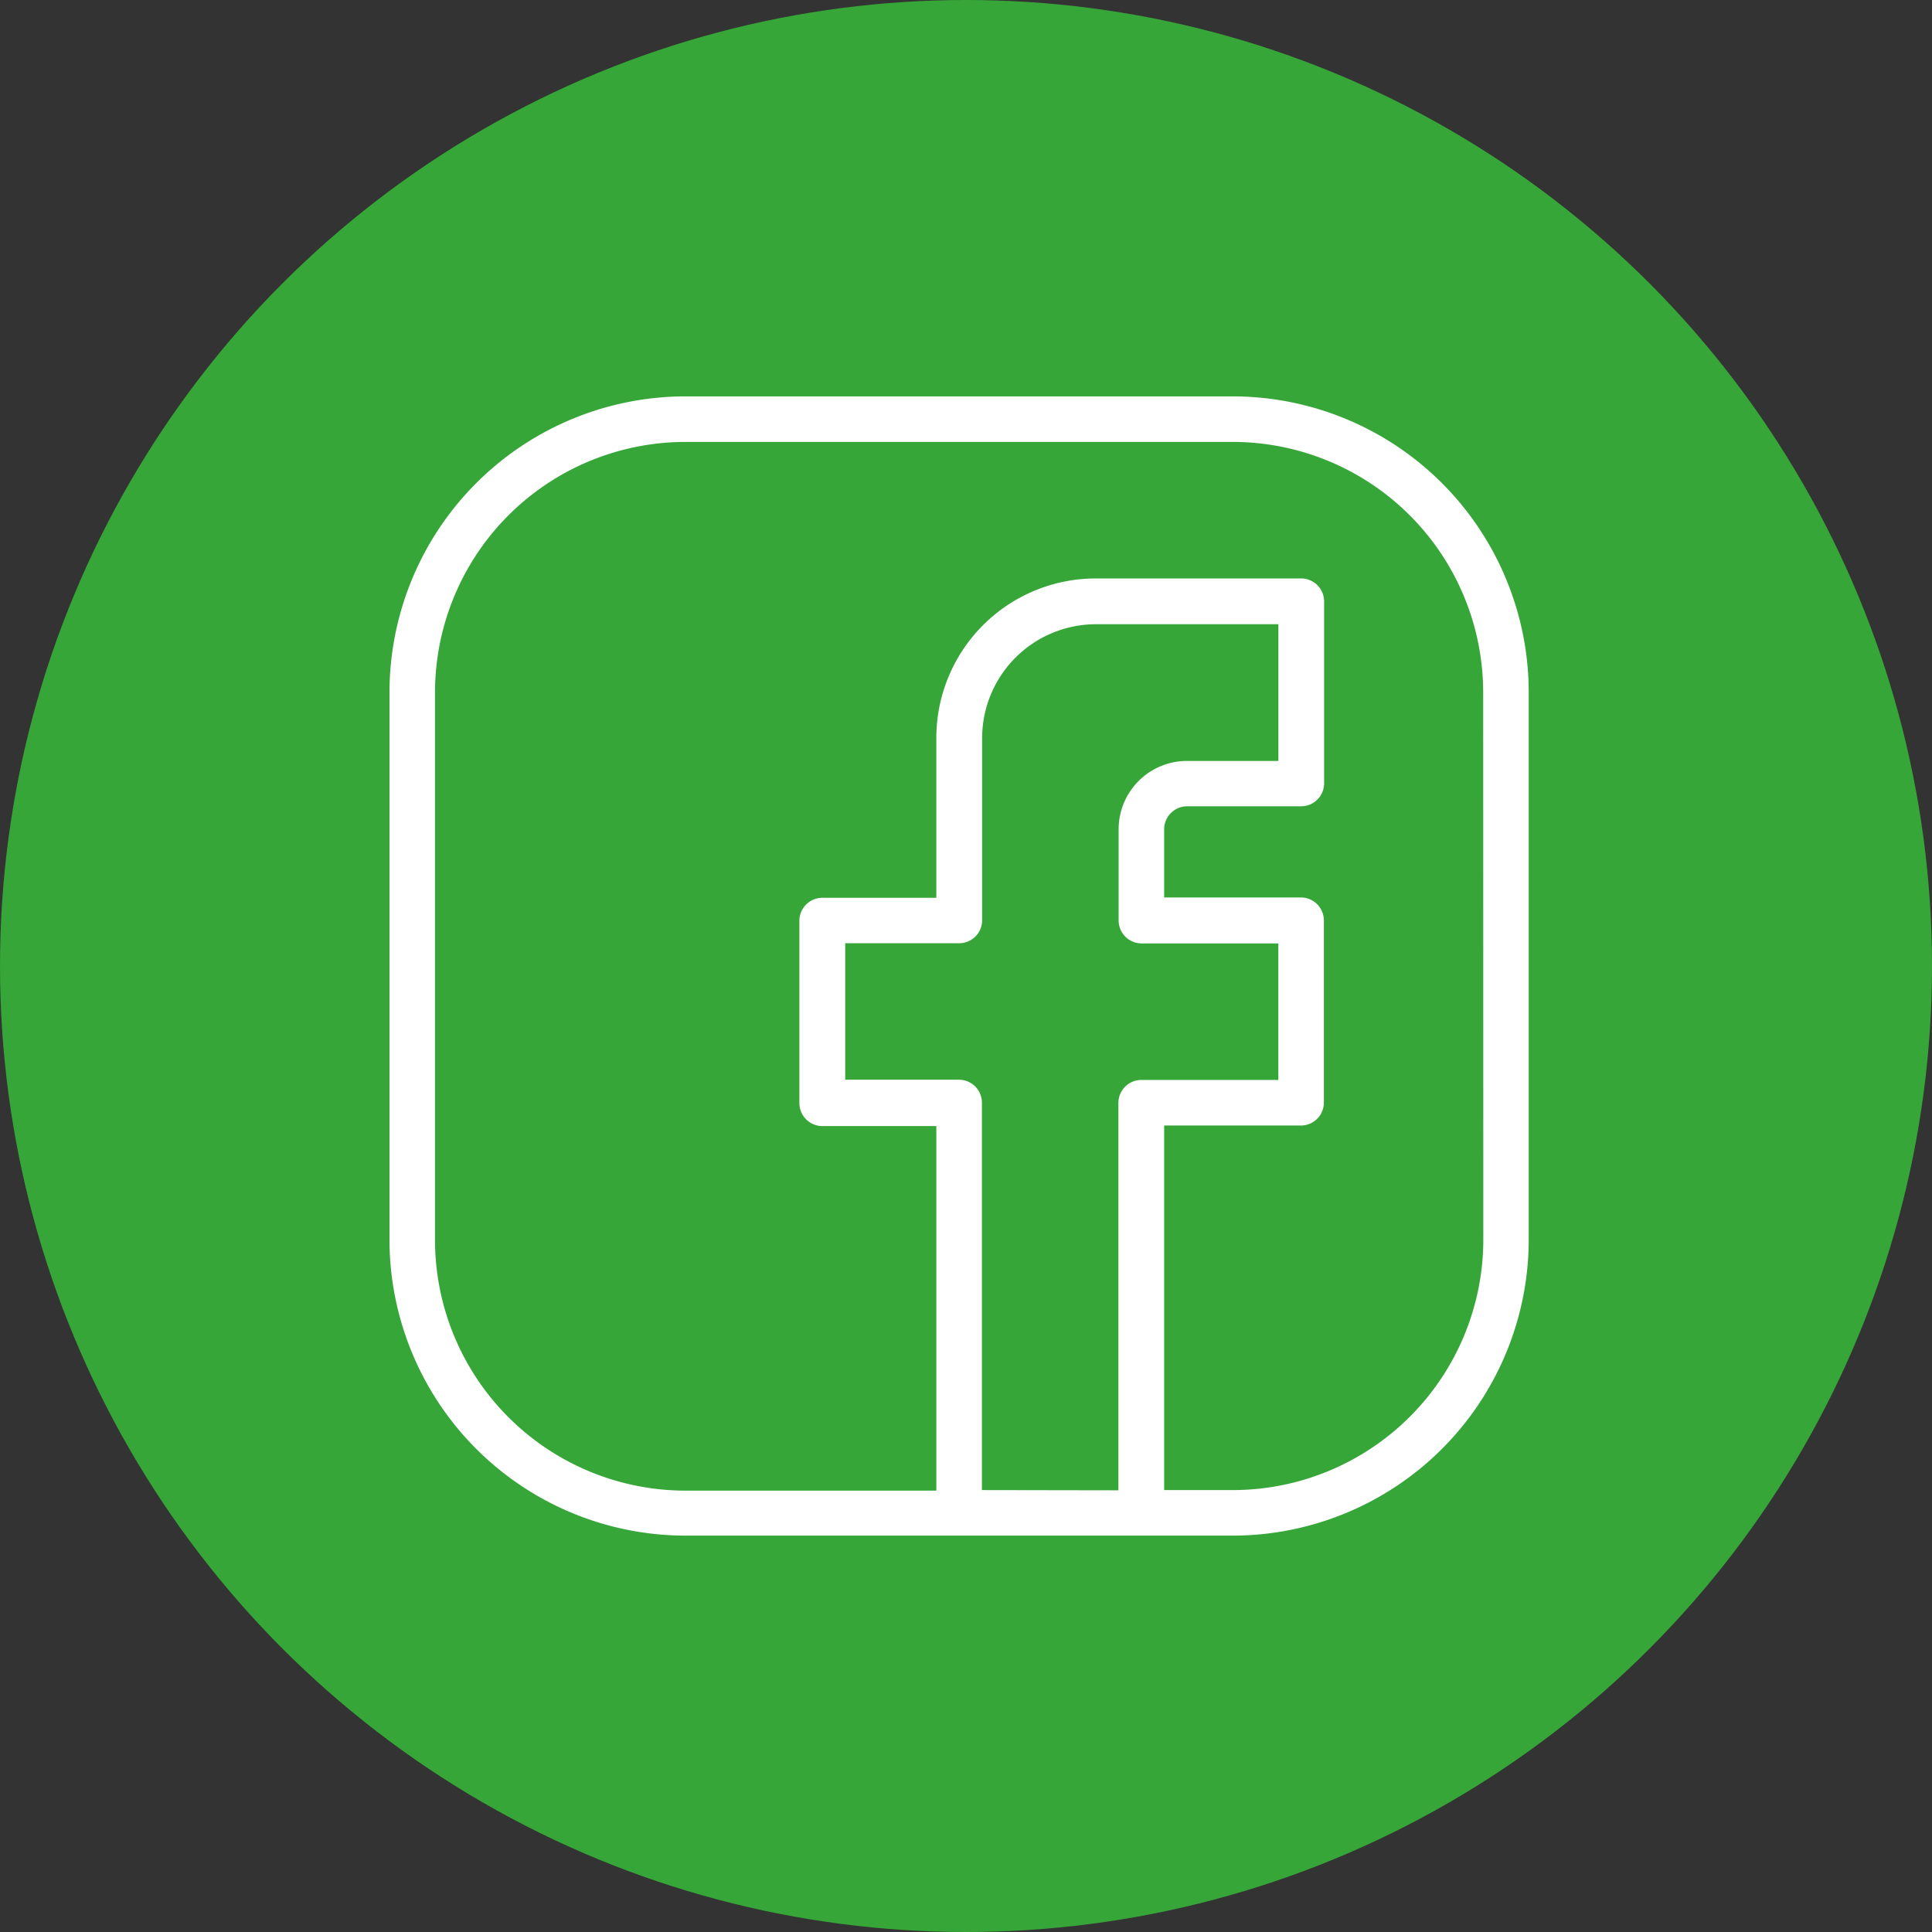
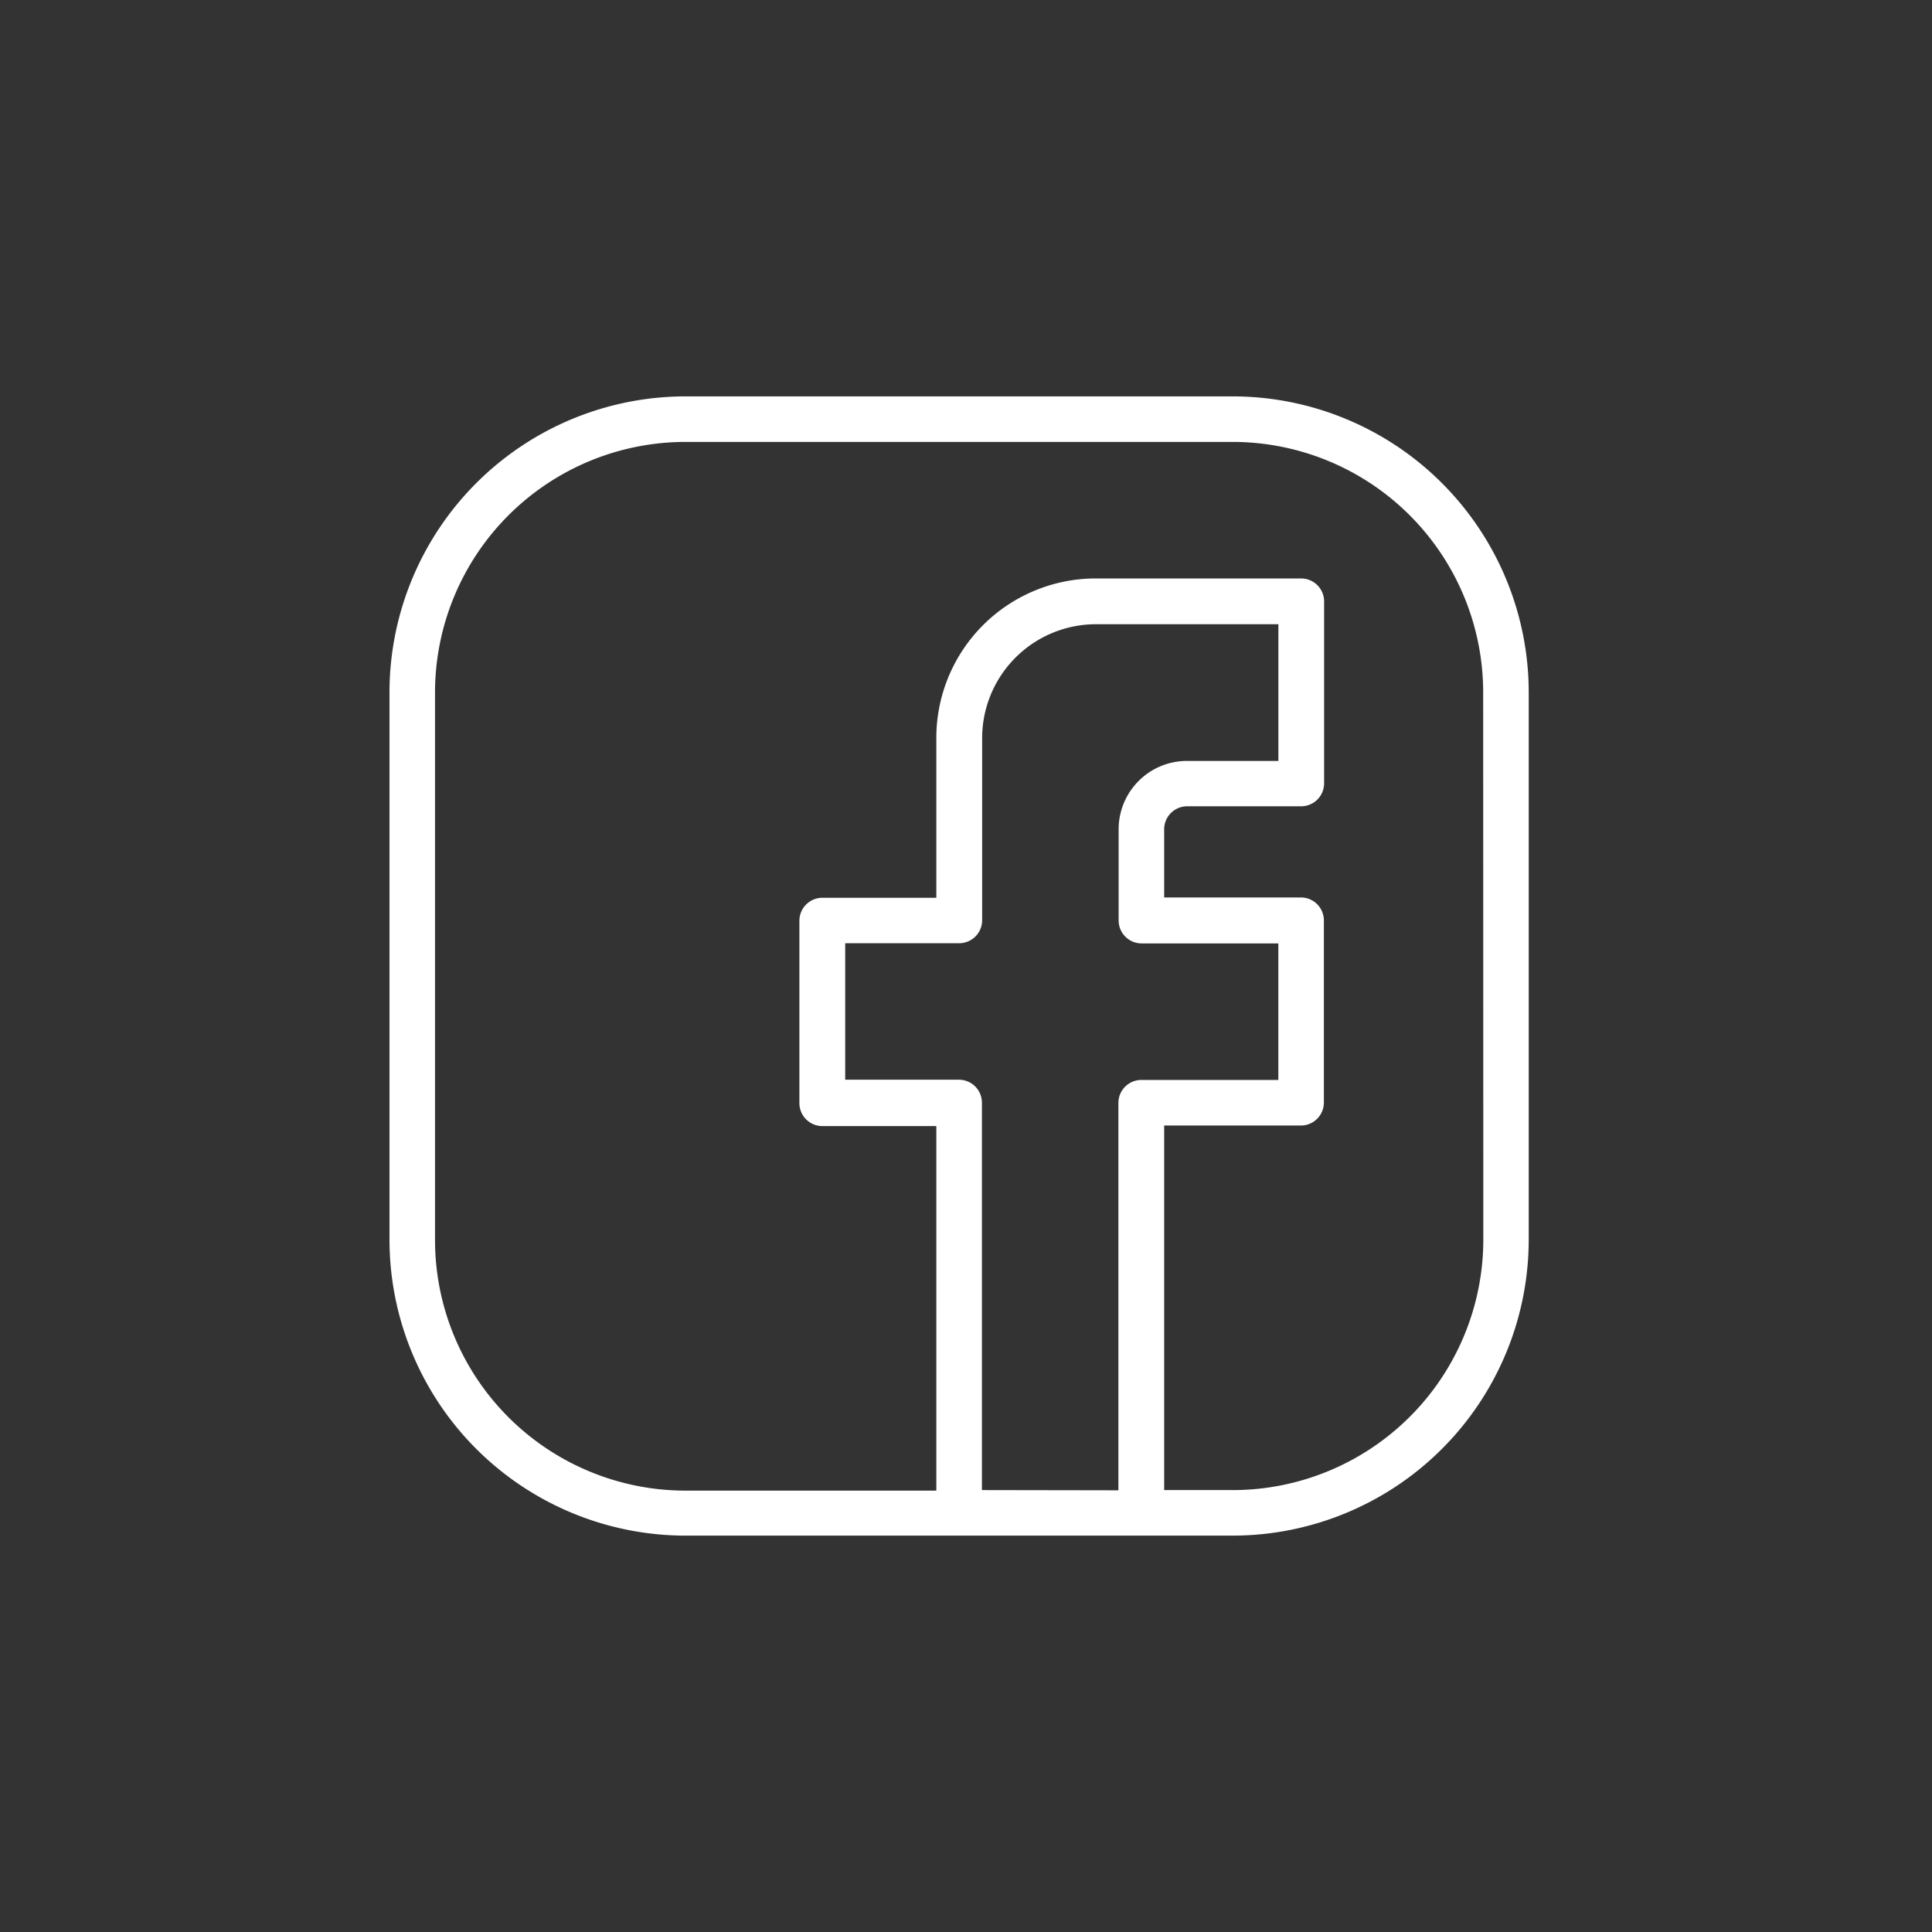
<svg xmlns="http://www.w3.org/2000/svg" width="42" height="42" viewBox="0 0 42 42">
  <rect x="0" y="0" width="42" height="42" fill="#333333" stroke="none" />
  <g id="Group_87" data-name="Group 87" transform="translate(-1588 -847)">
-     <circle id="Ellipse_9" data-name="Ellipse 9" cx="21" cy="21" r="21" transform="translate(1588 847)" fill="#36a638" />
    <path id="facebook-fb-social-icon-svgrepo-com" d="M25.327,7H13.439A6.439,6.439,0,0,0,7,13.439V25.327a6.439,6.439,0,0,0,6.439,6.439H25.327a6.439,6.439,0,0,0,6.439-6.439V13.439A6.439,6.439,0,0,0,25.327,7ZM19.879,30.776V22.355a.5.5,0,0,0-.5-.5H16.907V18.888h2.477a.5.5,0,0,0,.5-.5V14.43a2.477,2.477,0,0,1,2.477-2.477h3.963v2.972H24.337a1.486,1.486,0,0,0-1.486,1.486v1.981a.5.5,0,0,0,.5.5h2.972V21.86H23.346a.5.5,0,0,0-.5.5v8.421Zm10.9-5.449a5.449,5.449,0,0,1-5.449,5.449H23.841V22.851h2.972a.5.5,0,0,0,.5-.5V18.393a.5.5,0,0,0-.5-.5H23.841V16.411a.5.5,0,0,1,.5-.5h2.477a.5.5,0,0,0,.5-.5V11.458a.5.5,0,0,0-.5-.5H22.355a3.467,3.467,0,0,0-3.467,3.467V17.9H16.411a.5.5,0,0,0-.5.5v3.963a.5.5,0,0,0,.5.5h2.477v7.925H13.439a5.449,5.449,0,0,1-5.449-5.449V13.439a5.449,5.449,0,0,1,5.449-5.449H25.327a5.449,5.449,0,0,1,5.449,5.449Z" transform="translate(1589.467 848.617)" fill="#fff" />
  </g>
</svg>